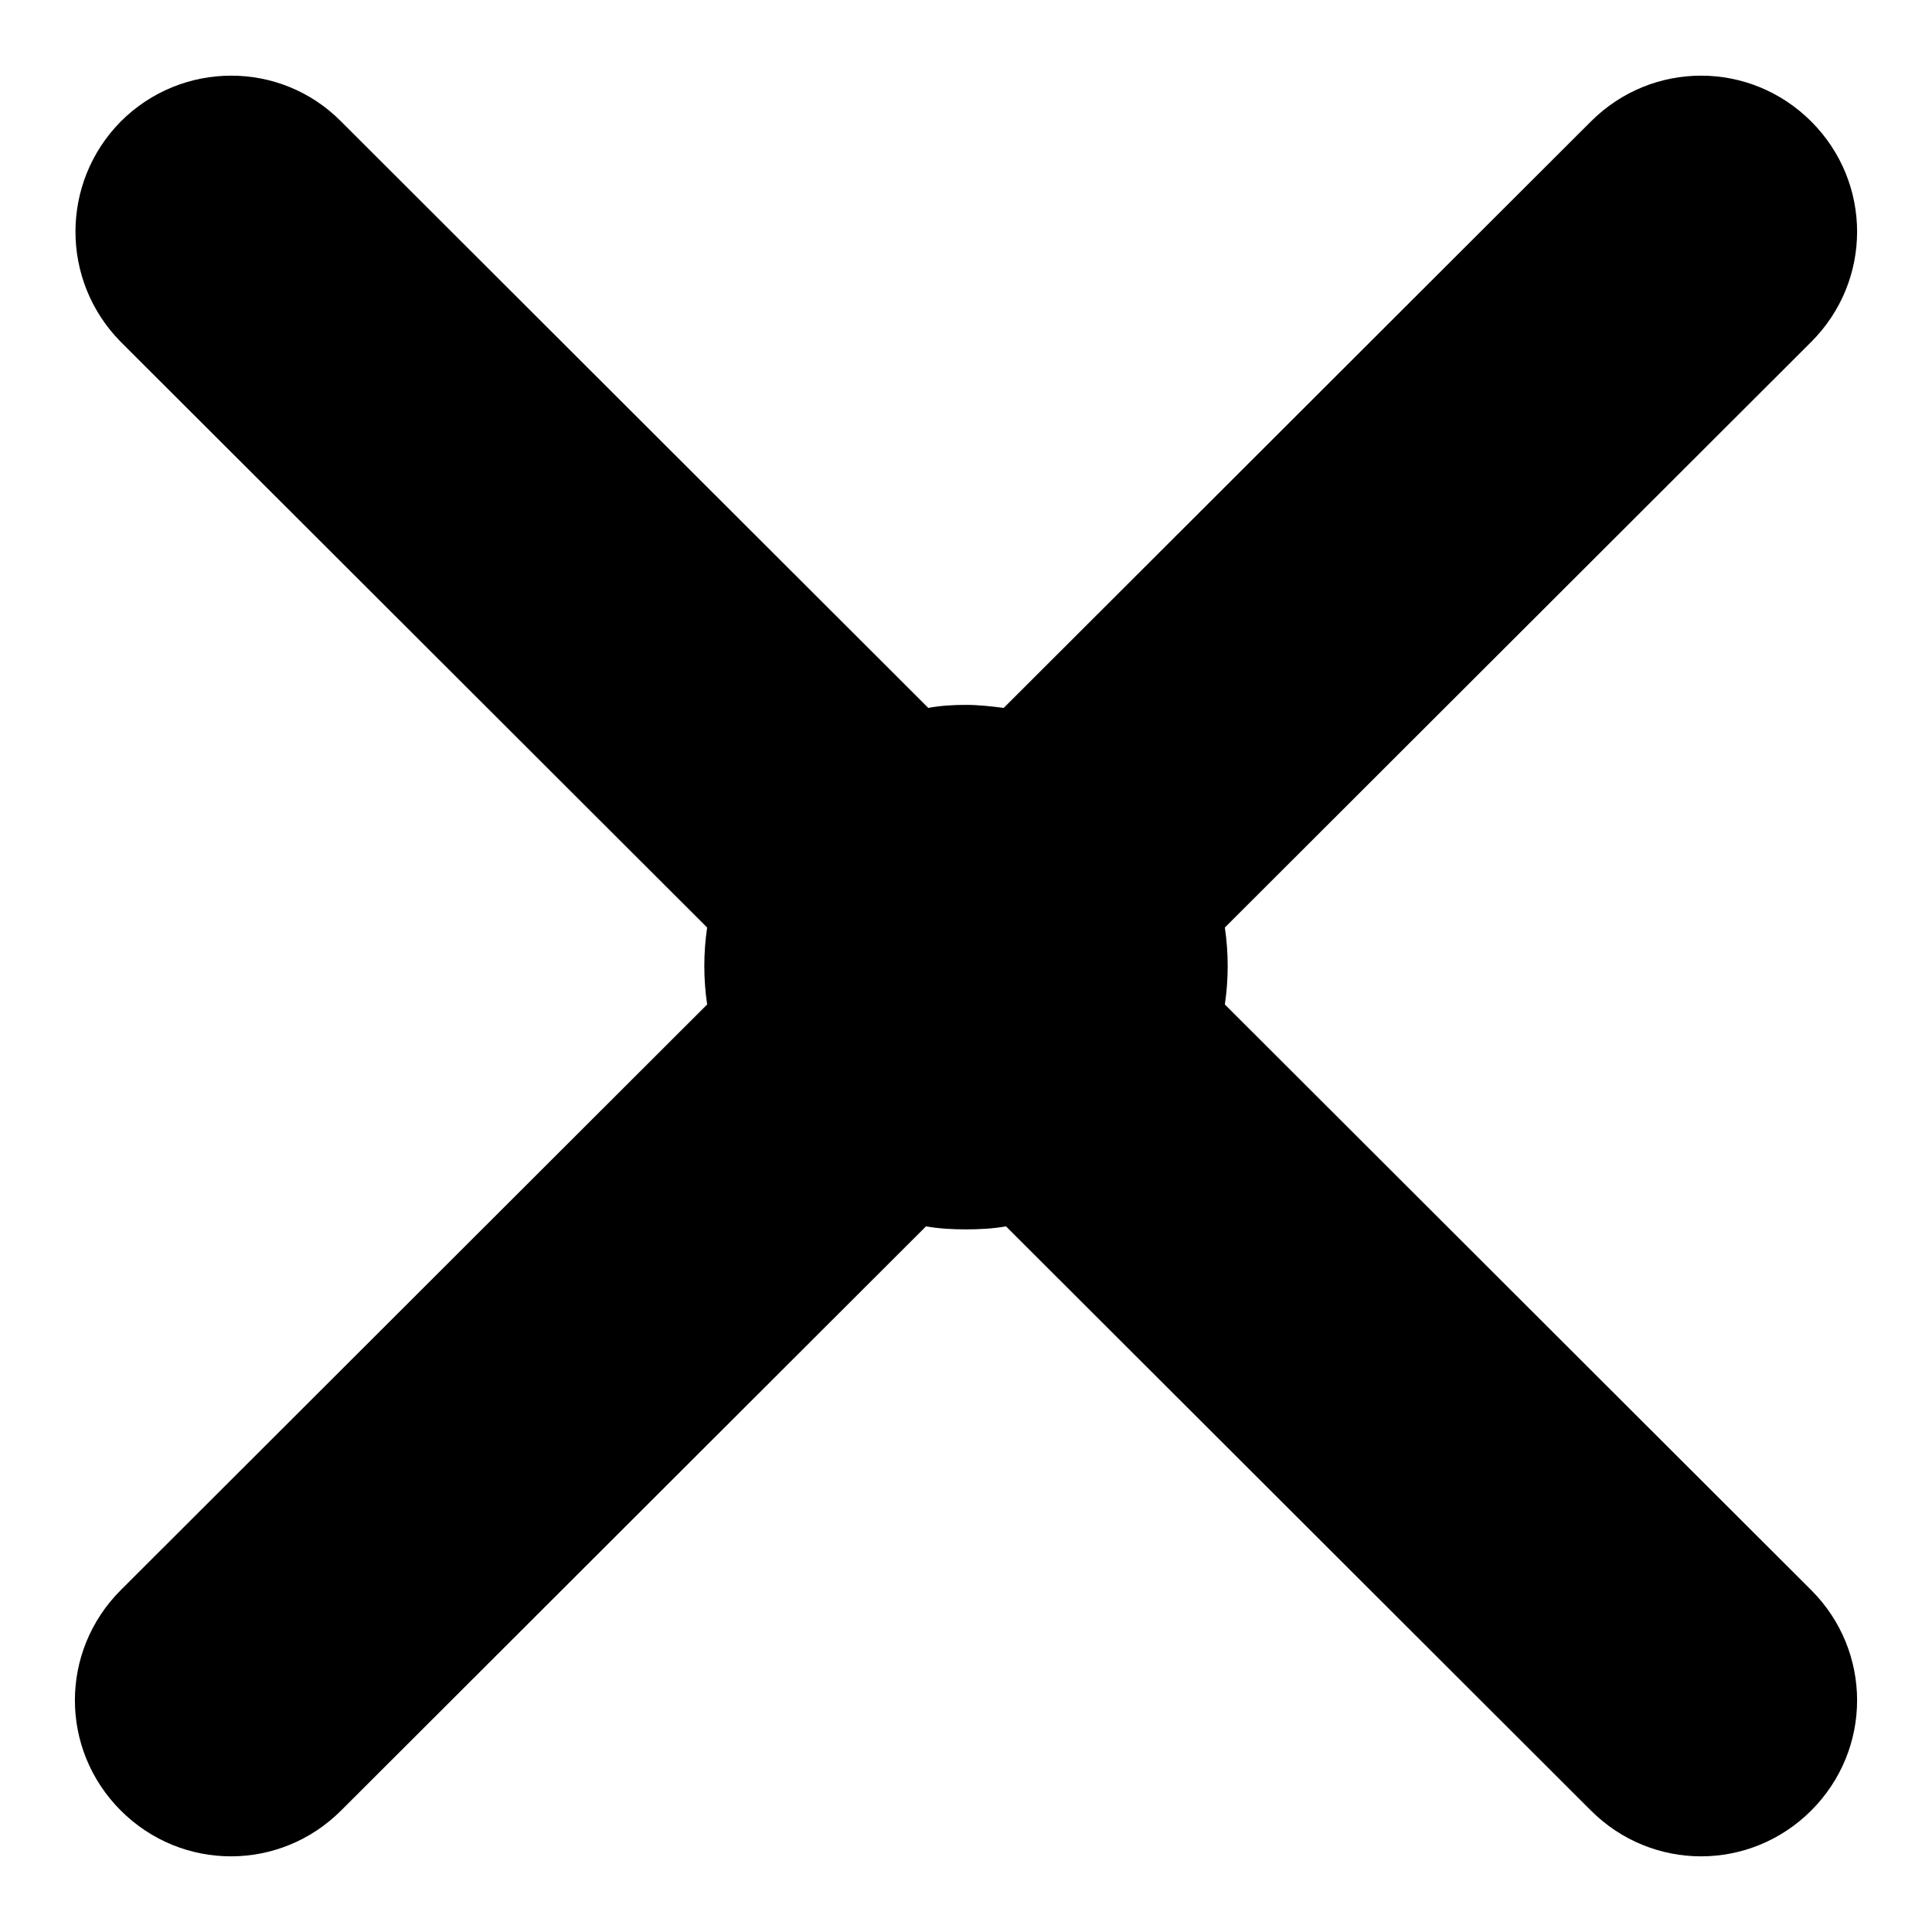
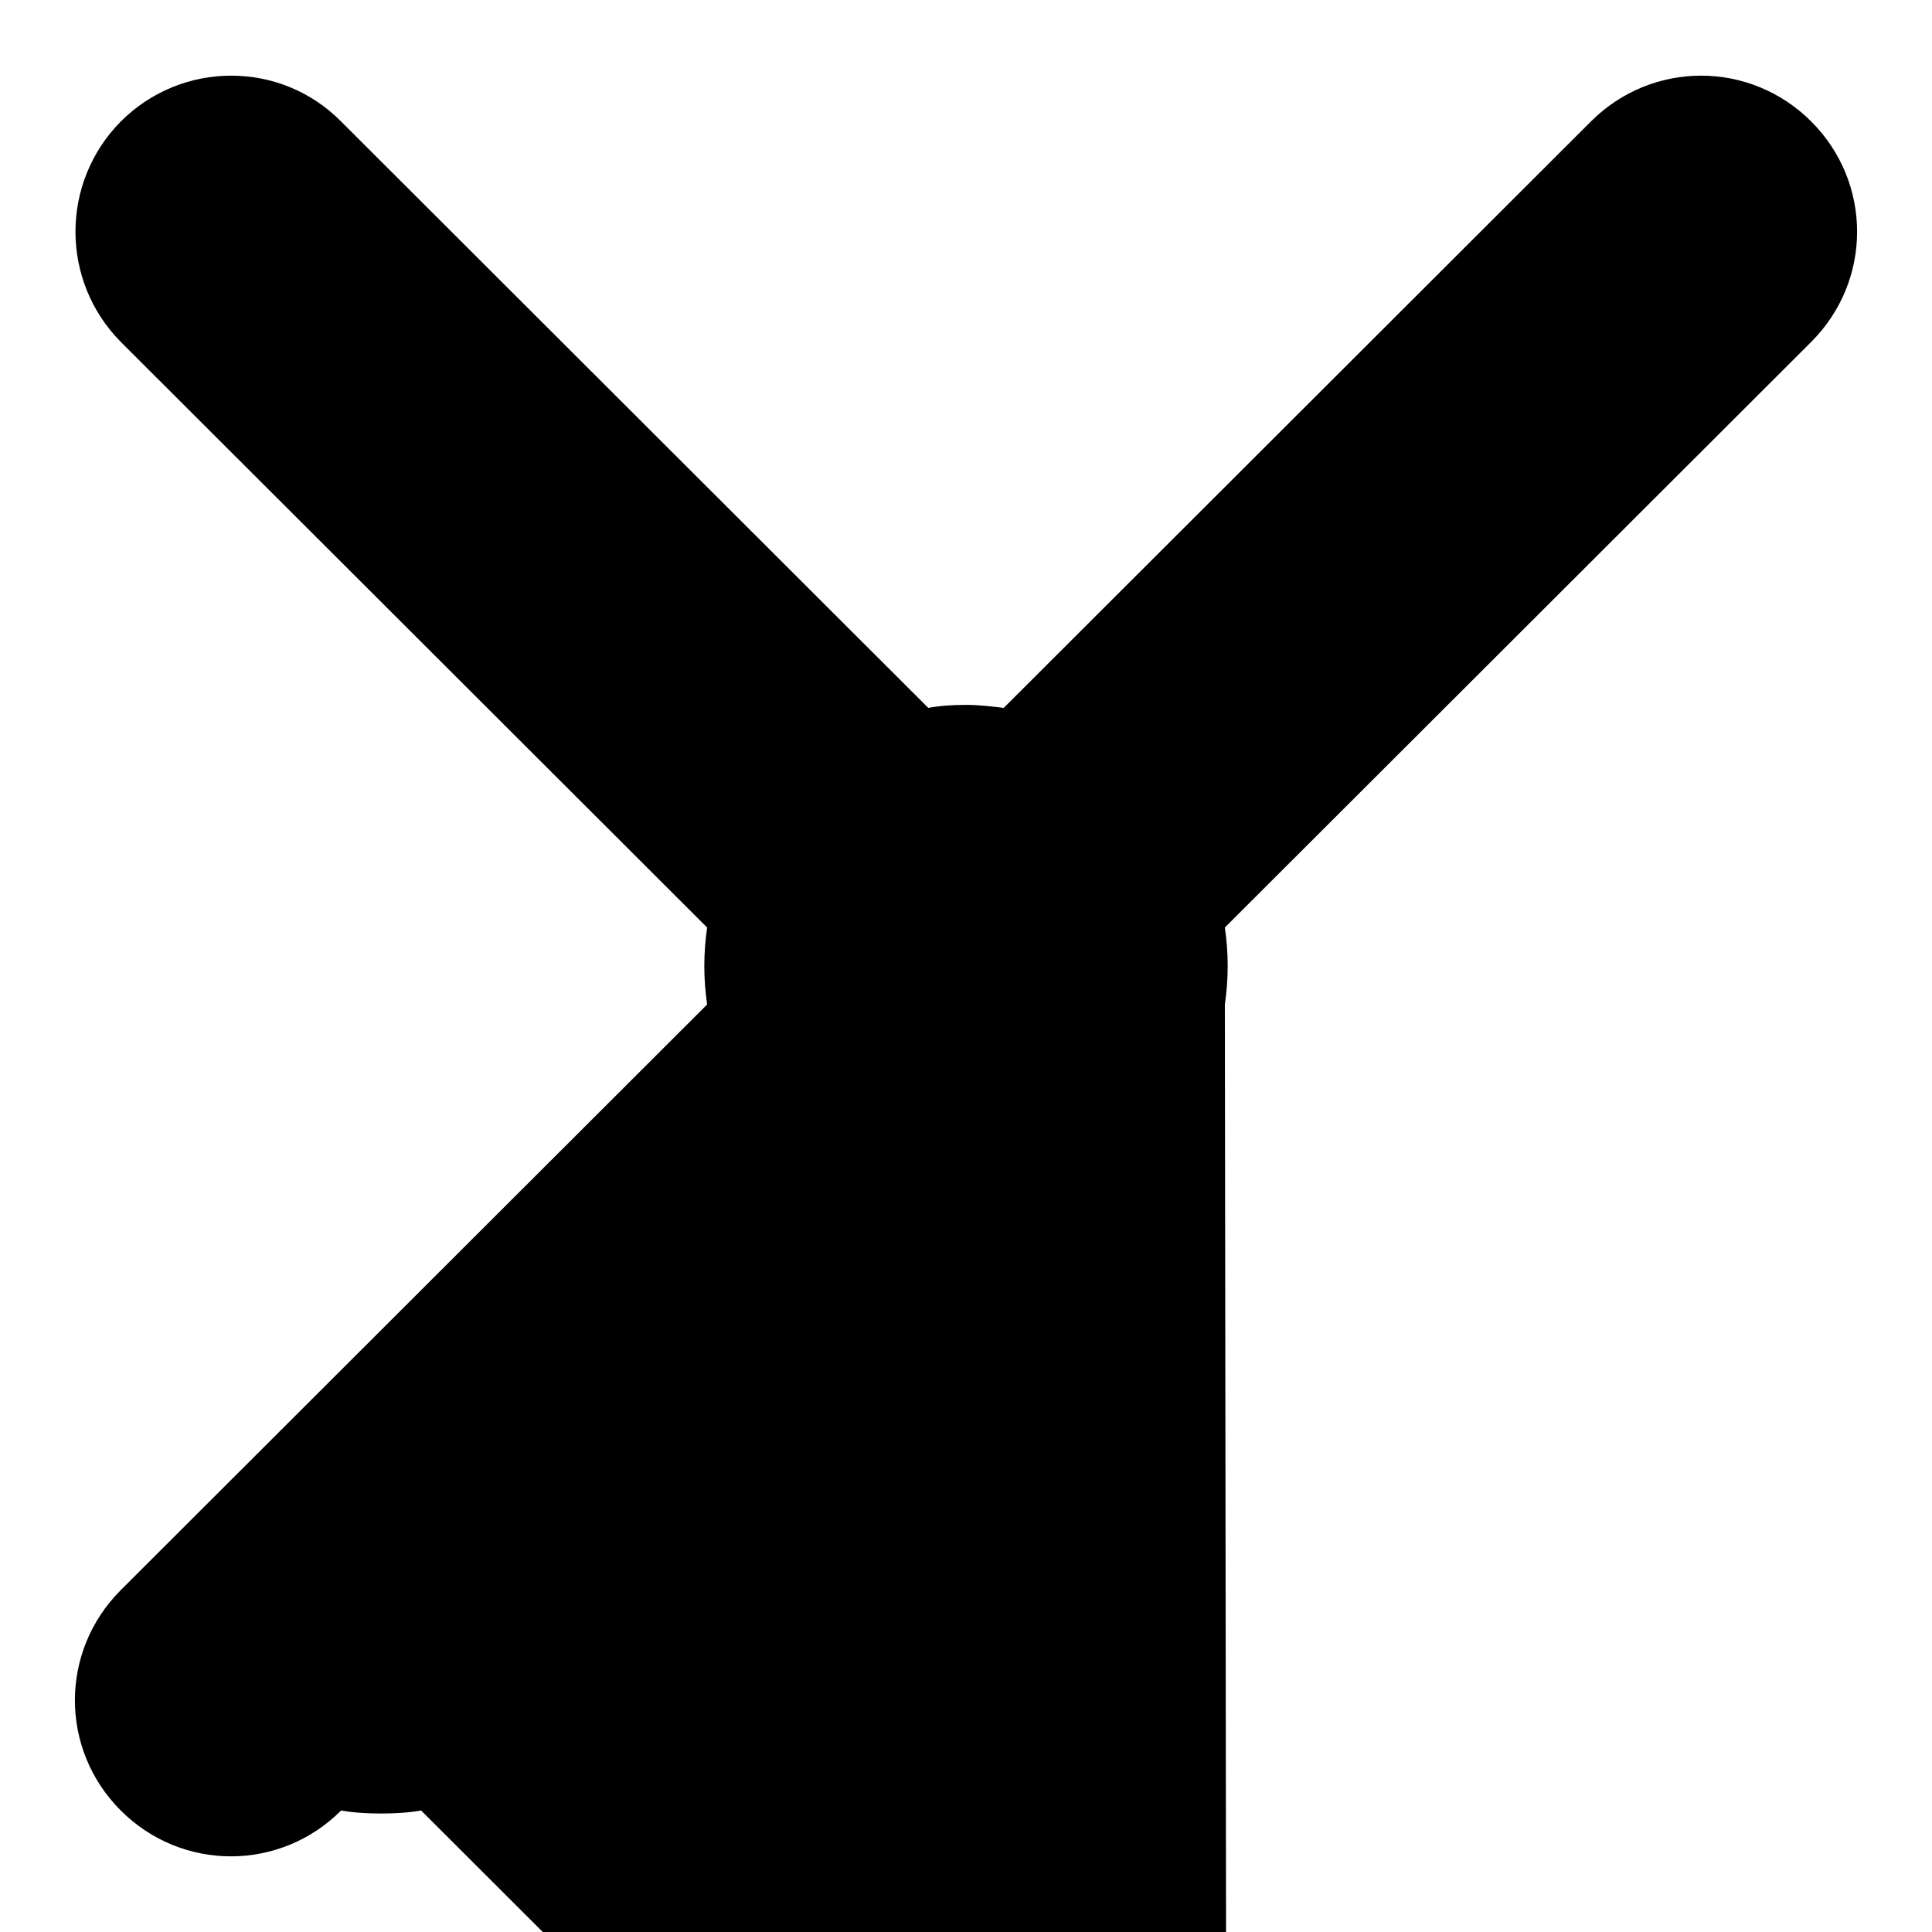
<svg xmlns="http://www.w3.org/2000/svg" version="1.1" x="0px" y="0px" viewBox="0 0 256 256" enable-background="new 0 0 256 256" xml:space="preserve">
  <g>
-     <path fill="#000000" d="M162.3,133.1c0.5-3.4,0.5-6.8,0-10.2L240,45.3c8.1-8.1,8.1-21.1,0-29.2c-8.1-8.1-21.1-8.1-29.2,0L133,93.8 c-1.6-0.2-3.3-0.4-5-0.4c-1.7,0-3.4,0.1-5,0.4L45.2,16.1C37.2,8,24.1,8,16,16.1C8,24.2,8,37.2,16,45.3l77.7,77.6 c-0.5,3.4-0.5,6.8,0,10.2L16,210.7c-8.1,8.1-8.1,21.1,0,29.2c8.1,8.1,21.1,8.1,29.2,0l77.5-77.4c1.7,0.3,3.5,0.4,5.3,0.4 c1.8,0,3.6-0.1,5.3-0.4l77.5,77.4c8.1,8.1,21.1,8.1,29.2,0c8.1-8.1,8.1-21.1,0-29.2L162.3,133.1z" />
-     <path fill="#000000" d="M128,107.2c11.5,0,20.8,9.3,20.8,20.8s-9.3,20.8-20.8,20.8c-11.5,0-20.8-9.3-20.8-20.8 C107.2,116.5,116.5,107.2,128,107.2L128,107.2z" />
+     <path fill="#000000" d="M162.3,133.1c0.5-3.4,0.5-6.8,0-10.2L240,45.3c8.1-8.1,8.1-21.1,0-29.2c-8.1-8.1-21.1-8.1-29.2,0L133,93.8 c-1.6-0.2-3.3-0.4-5-0.4c-1.7,0-3.4,0.1-5,0.4L45.2,16.1C37.2,8,24.1,8,16,16.1C8,24.2,8,37.2,16,45.3l77.7,77.6 c-0.5,3.4-0.5,6.8,0,10.2L16,210.7c-8.1,8.1-8.1,21.1,0,29.2c8.1,8.1,21.1,8.1,29.2,0c1.7,0.3,3.5,0.4,5.3,0.4 c1.8,0,3.6-0.1,5.3-0.4l77.5,77.4c8.1,8.1,21.1,8.1,29.2,0c8.1-8.1,8.1-21.1,0-29.2L162.3,133.1z" />
  </g>
</svg>